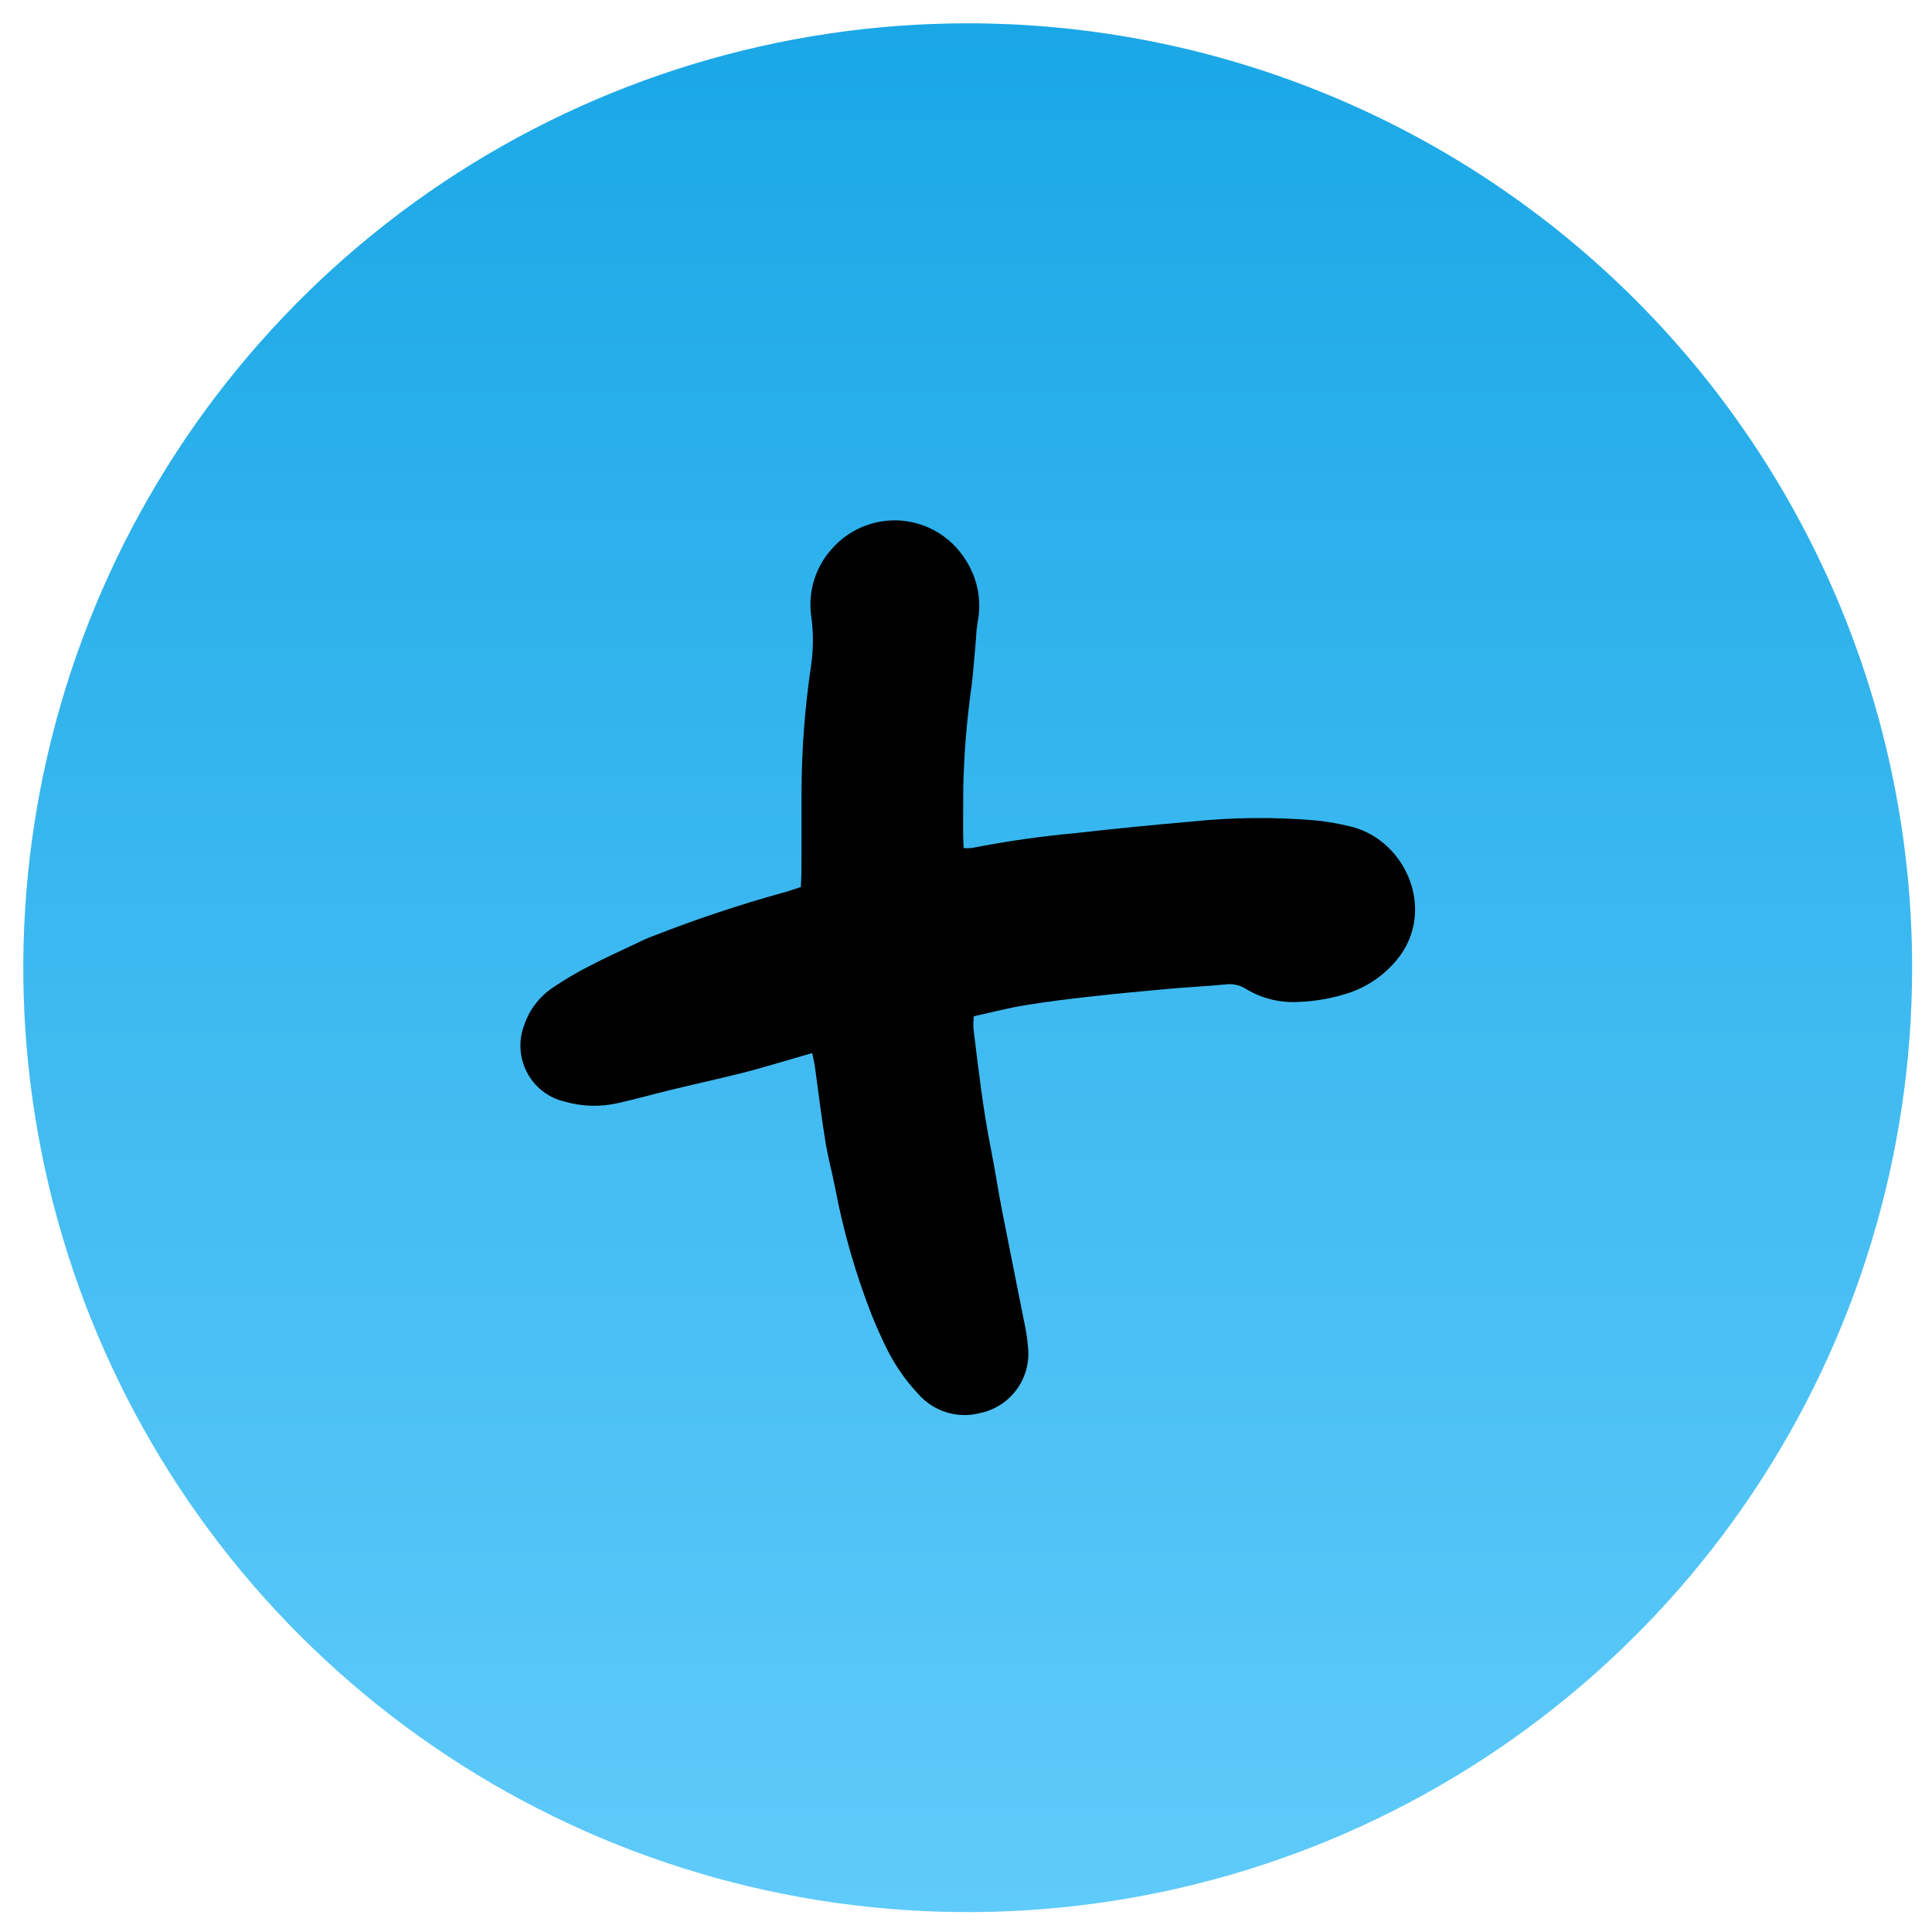
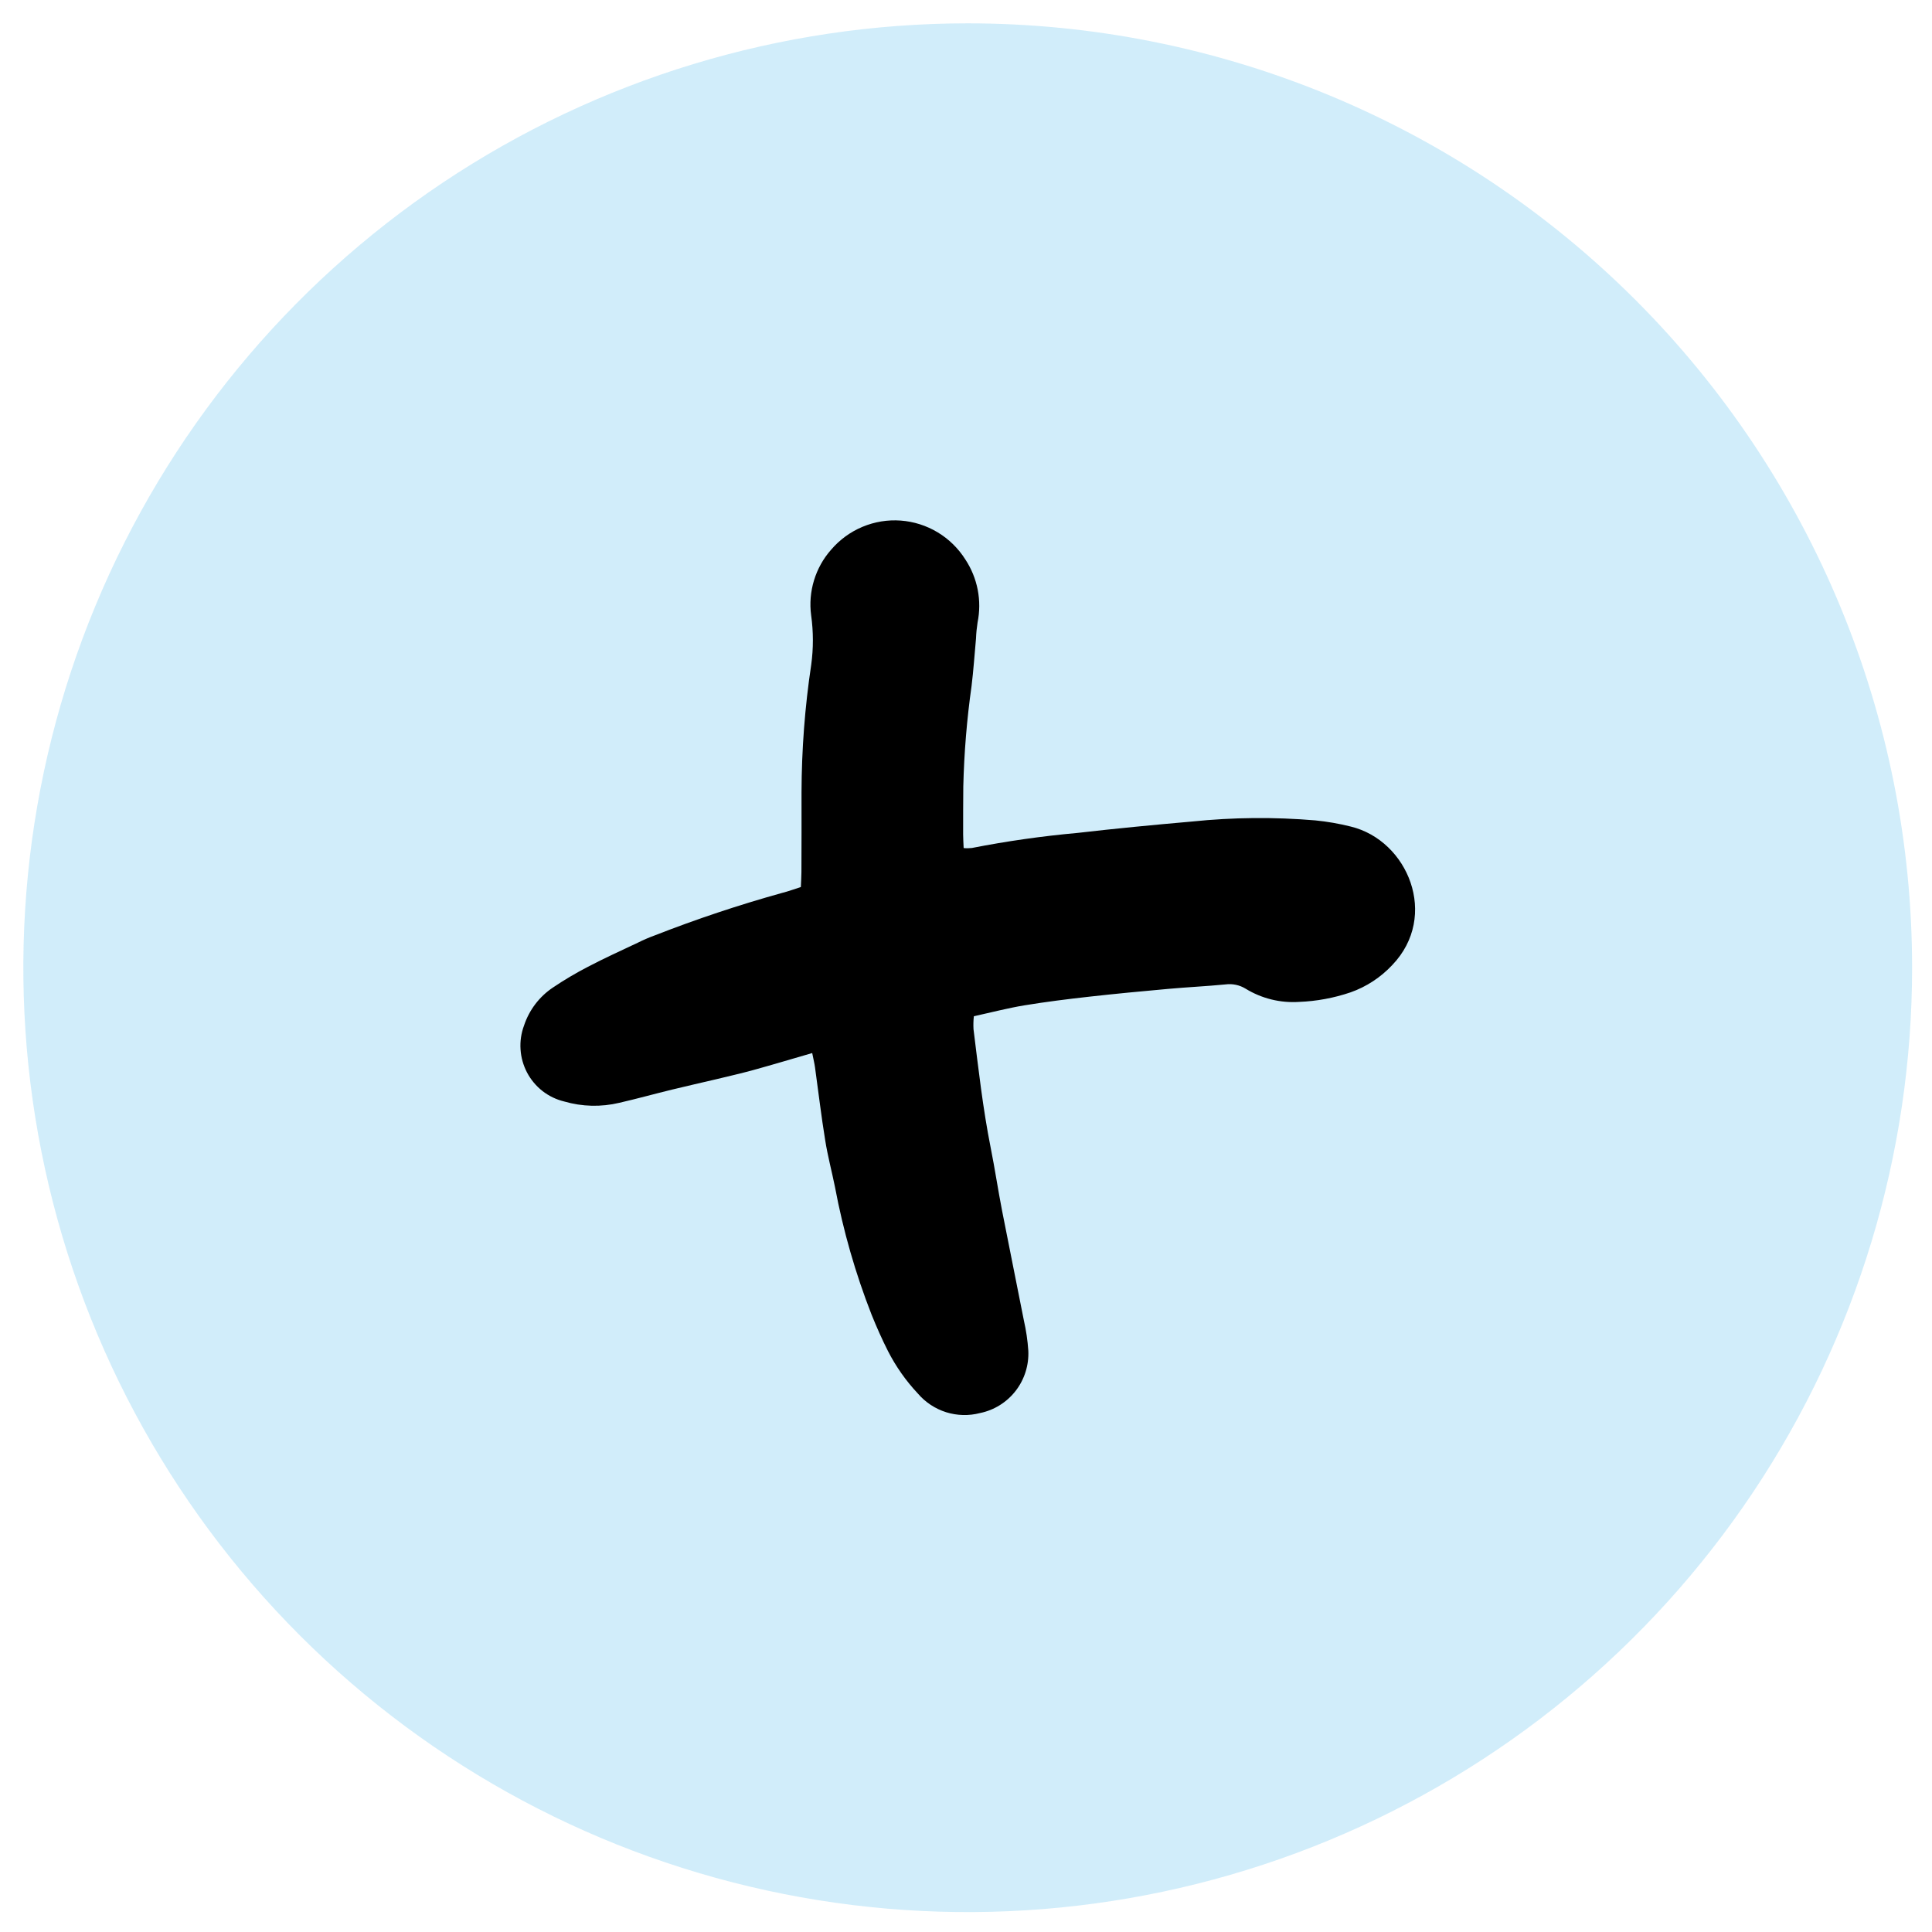
<svg xmlns="http://www.w3.org/2000/svg" width="60" height="60" viewBox="0 0 60 60" fill="none">
-   <path d="M59.382 30.053C59.382 35.854 57.662 41.524 54.44 46.347C51.217 51.17 46.636 54.929 41.277 57.149C35.918 59.369 30.021 59.95 24.332 58.818C18.642 57.687 13.416 54.893 9.315 50.792C5.213 46.69 2.42 41.464 1.288 35.775C0.157 30.086 0.737 24.189 2.957 18.83C5.177 13.47 8.936 8.89 13.759 5.667C18.582 2.445 24.253 0.725 30.053 0.725C37.832 0.725 45.291 3.815 50.791 9.315C56.291 14.816 59.382 22.275 59.382 30.053Z" fill="url(#paint0_linear_1256_11975)" />
  <path d="M59.382 30.053C59.382 35.854 57.662 41.524 54.44 46.347C51.217 51.17 46.636 54.929 41.277 57.149C35.918 59.369 30.021 59.95 24.332 58.818C18.642 57.687 13.416 54.893 9.315 50.792C5.213 46.69 2.42 41.464 1.288 35.775C0.157 30.086 0.737 24.189 2.957 18.83C5.177 13.47 8.936 8.89 13.759 5.667C18.582 2.445 24.253 0.725 30.053 0.725C37.832 0.725 45.291 3.815 50.791 9.315C56.291 14.816 59.382 22.275 59.382 30.053Z" fill="#1AA8E6" fill-opacity="0.2" />
  <path d="M25.225 32.703C24.565 32.894 23.98 33.07 23.392 33.232C23.015 33.336 22.635 33.421 22.254 33.514C21.792 33.623 21.328 33.727 20.865 33.84C20.323 33.972 19.783 34.123 19.236 34.248C18.67 34.384 18.079 34.37 17.52 34.207C17.276 34.148 17.047 34.038 16.849 33.884C16.651 33.729 16.487 33.534 16.369 33.311C16.252 33.088 16.182 32.843 16.166 32.591C16.149 32.339 16.186 32.086 16.274 31.85C16.434 31.367 16.749 30.952 17.17 30.67C17.52 30.434 17.883 30.219 18.258 30.025C18.766 29.758 19.291 29.521 19.813 29.274C19.979 29.191 20.15 29.117 20.325 29.053C21.621 28.546 22.942 28.105 24.282 27.732C24.476 27.684 24.666 27.613 24.871 27.548C24.878 27.378 24.888 27.233 24.889 27.086C24.892 26.258 24.894 25.43 24.892 24.602C24.896 23.277 24.996 21.955 25.193 20.645C25.263 20.136 25.262 19.619 25.191 19.11C25.142 18.745 25.173 18.374 25.28 18.023C25.387 17.671 25.568 17.346 25.811 17.072C26.076 16.761 26.41 16.518 26.785 16.361C27.161 16.204 27.567 16.137 27.973 16.167C28.378 16.197 28.771 16.322 29.12 16.532C29.469 16.742 29.764 17.032 29.982 17.378C30.169 17.662 30.299 17.982 30.364 18.317C30.429 18.653 30.427 18.998 30.359 19.333C30.334 19.496 30.317 19.661 30.311 19.826C30.265 20.319 30.233 20.817 30.172 21.31C30.026 22.342 29.941 23.382 29.916 24.425C29.912 24.922 29.91 25.417 29.911 25.916C29.911 26.045 29.921 26.177 29.927 26.337C30.012 26.346 30.097 26.345 30.182 26.335C31.268 26.122 32.364 25.966 33.465 25.867C34.65 25.73 35.835 25.617 37.022 25.513C38.293 25.382 39.574 25.37 40.848 25.478C41.22 25.515 41.589 25.579 41.951 25.67C43.727 26.102 44.694 28.448 43.241 29.967C42.882 30.352 42.436 30.645 41.941 30.819C41.425 30.994 40.887 31.094 40.343 31.115C39.761 31.153 39.182 31.01 38.684 30.705C38.497 30.59 38.276 30.543 38.058 30.572C37.465 30.63 36.869 30.657 36.276 30.711C35.462 30.784 34.649 30.861 33.836 30.952C33.161 31.027 32.486 31.112 31.813 31.222C31.295 31.308 30.787 31.441 30.244 31.56C30.229 31.693 30.226 31.827 30.233 31.961C30.386 33.191 30.524 34.425 30.767 35.646C30.897 36.294 30.994 36.952 31.121 37.603C31.342 38.739 31.576 39.875 31.798 41.011C31.868 41.318 31.914 41.63 31.935 41.945C31.957 42.395 31.818 42.837 31.543 43.193C31.268 43.548 30.877 43.793 30.438 43.883C30.091 43.974 29.726 43.965 29.383 43.858C29.041 43.75 28.735 43.548 28.501 43.273C28.135 42.883 27.825 42.442 27.58 41.965C27.392 41.595 27.224 41.214 27.069 40.831C26.567 39.549 26.186 38.222 25.932 36.868C25.834 36.381 25.704 35.901 25.627 35.41C25.504 34.659 25.416 33.902 25.311 33.148C25.294 33.022 25.262 32.898 25.224 32.704" fill="black" />
  <defs>
    <linearGradient id="paint0_linear_1256_11975" x1="30.053" y1="0.725" x2="30.053" y2="59.382" gradientUnits="userSpaceOnUse">
      <stop stop-color="#1AA8E6" />
      <stop offset="1" stop-color="#71D4FF" />
    </linearGradient>
  </defs>
</svg>